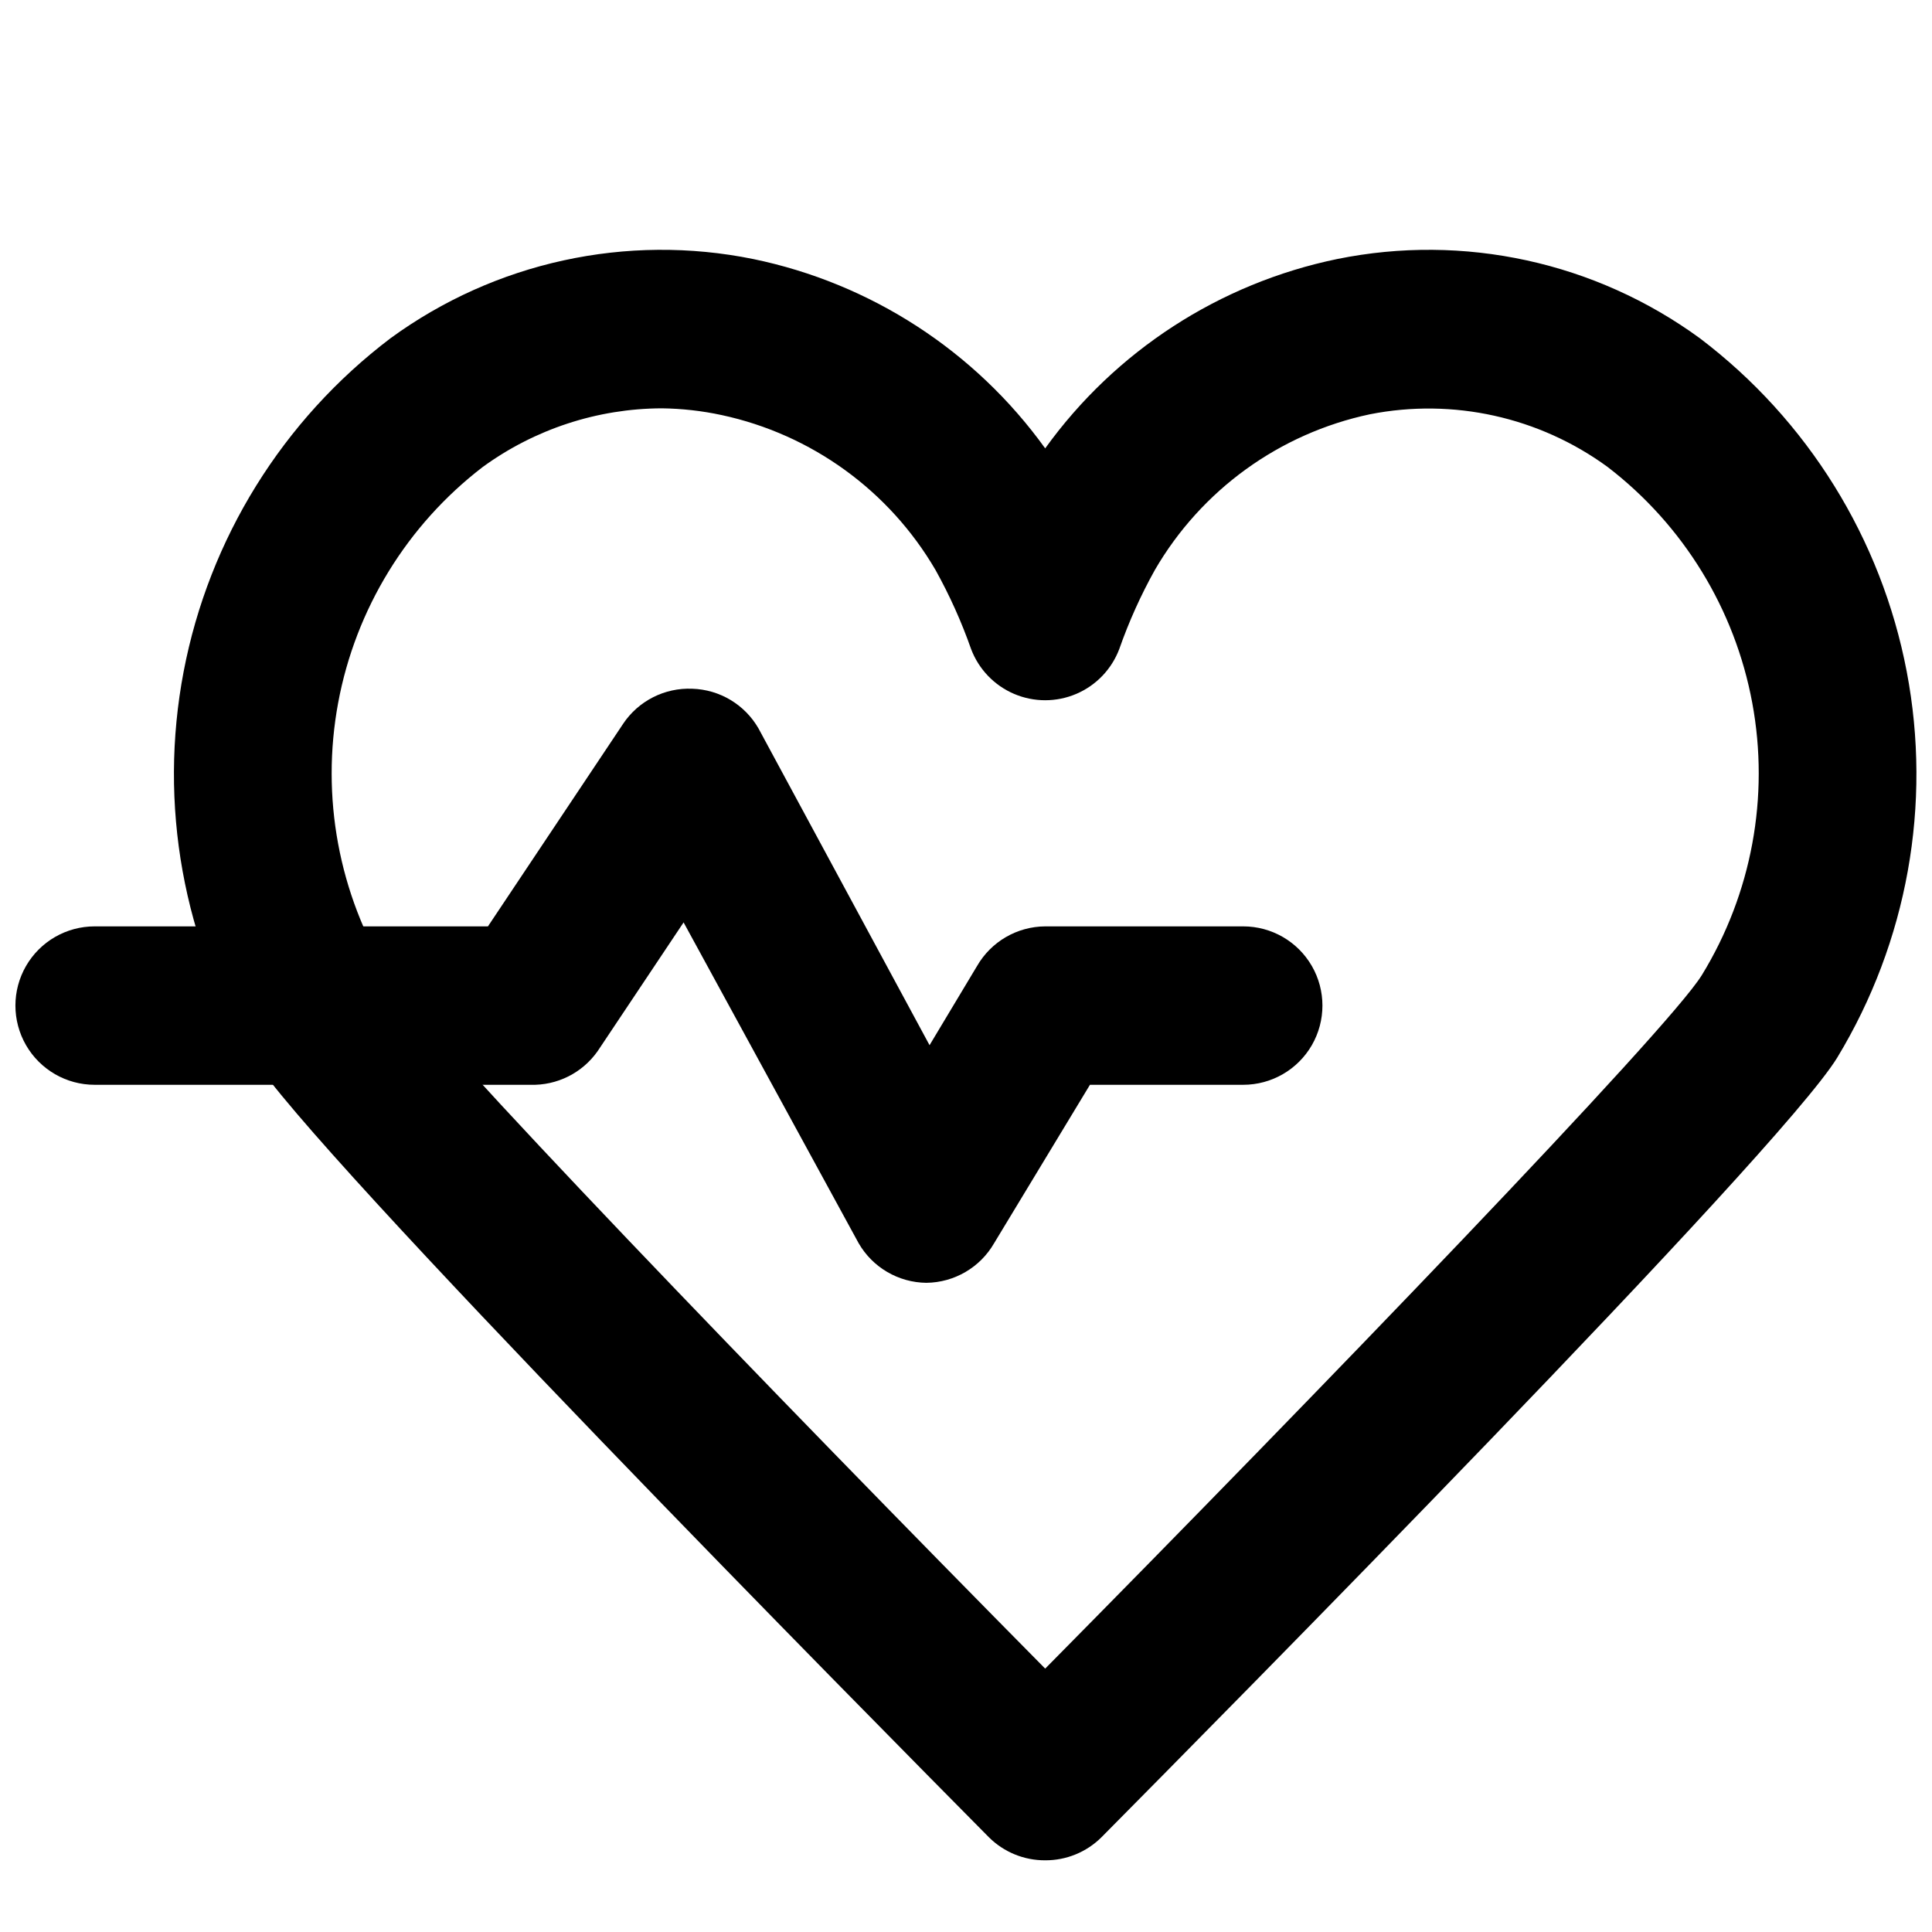
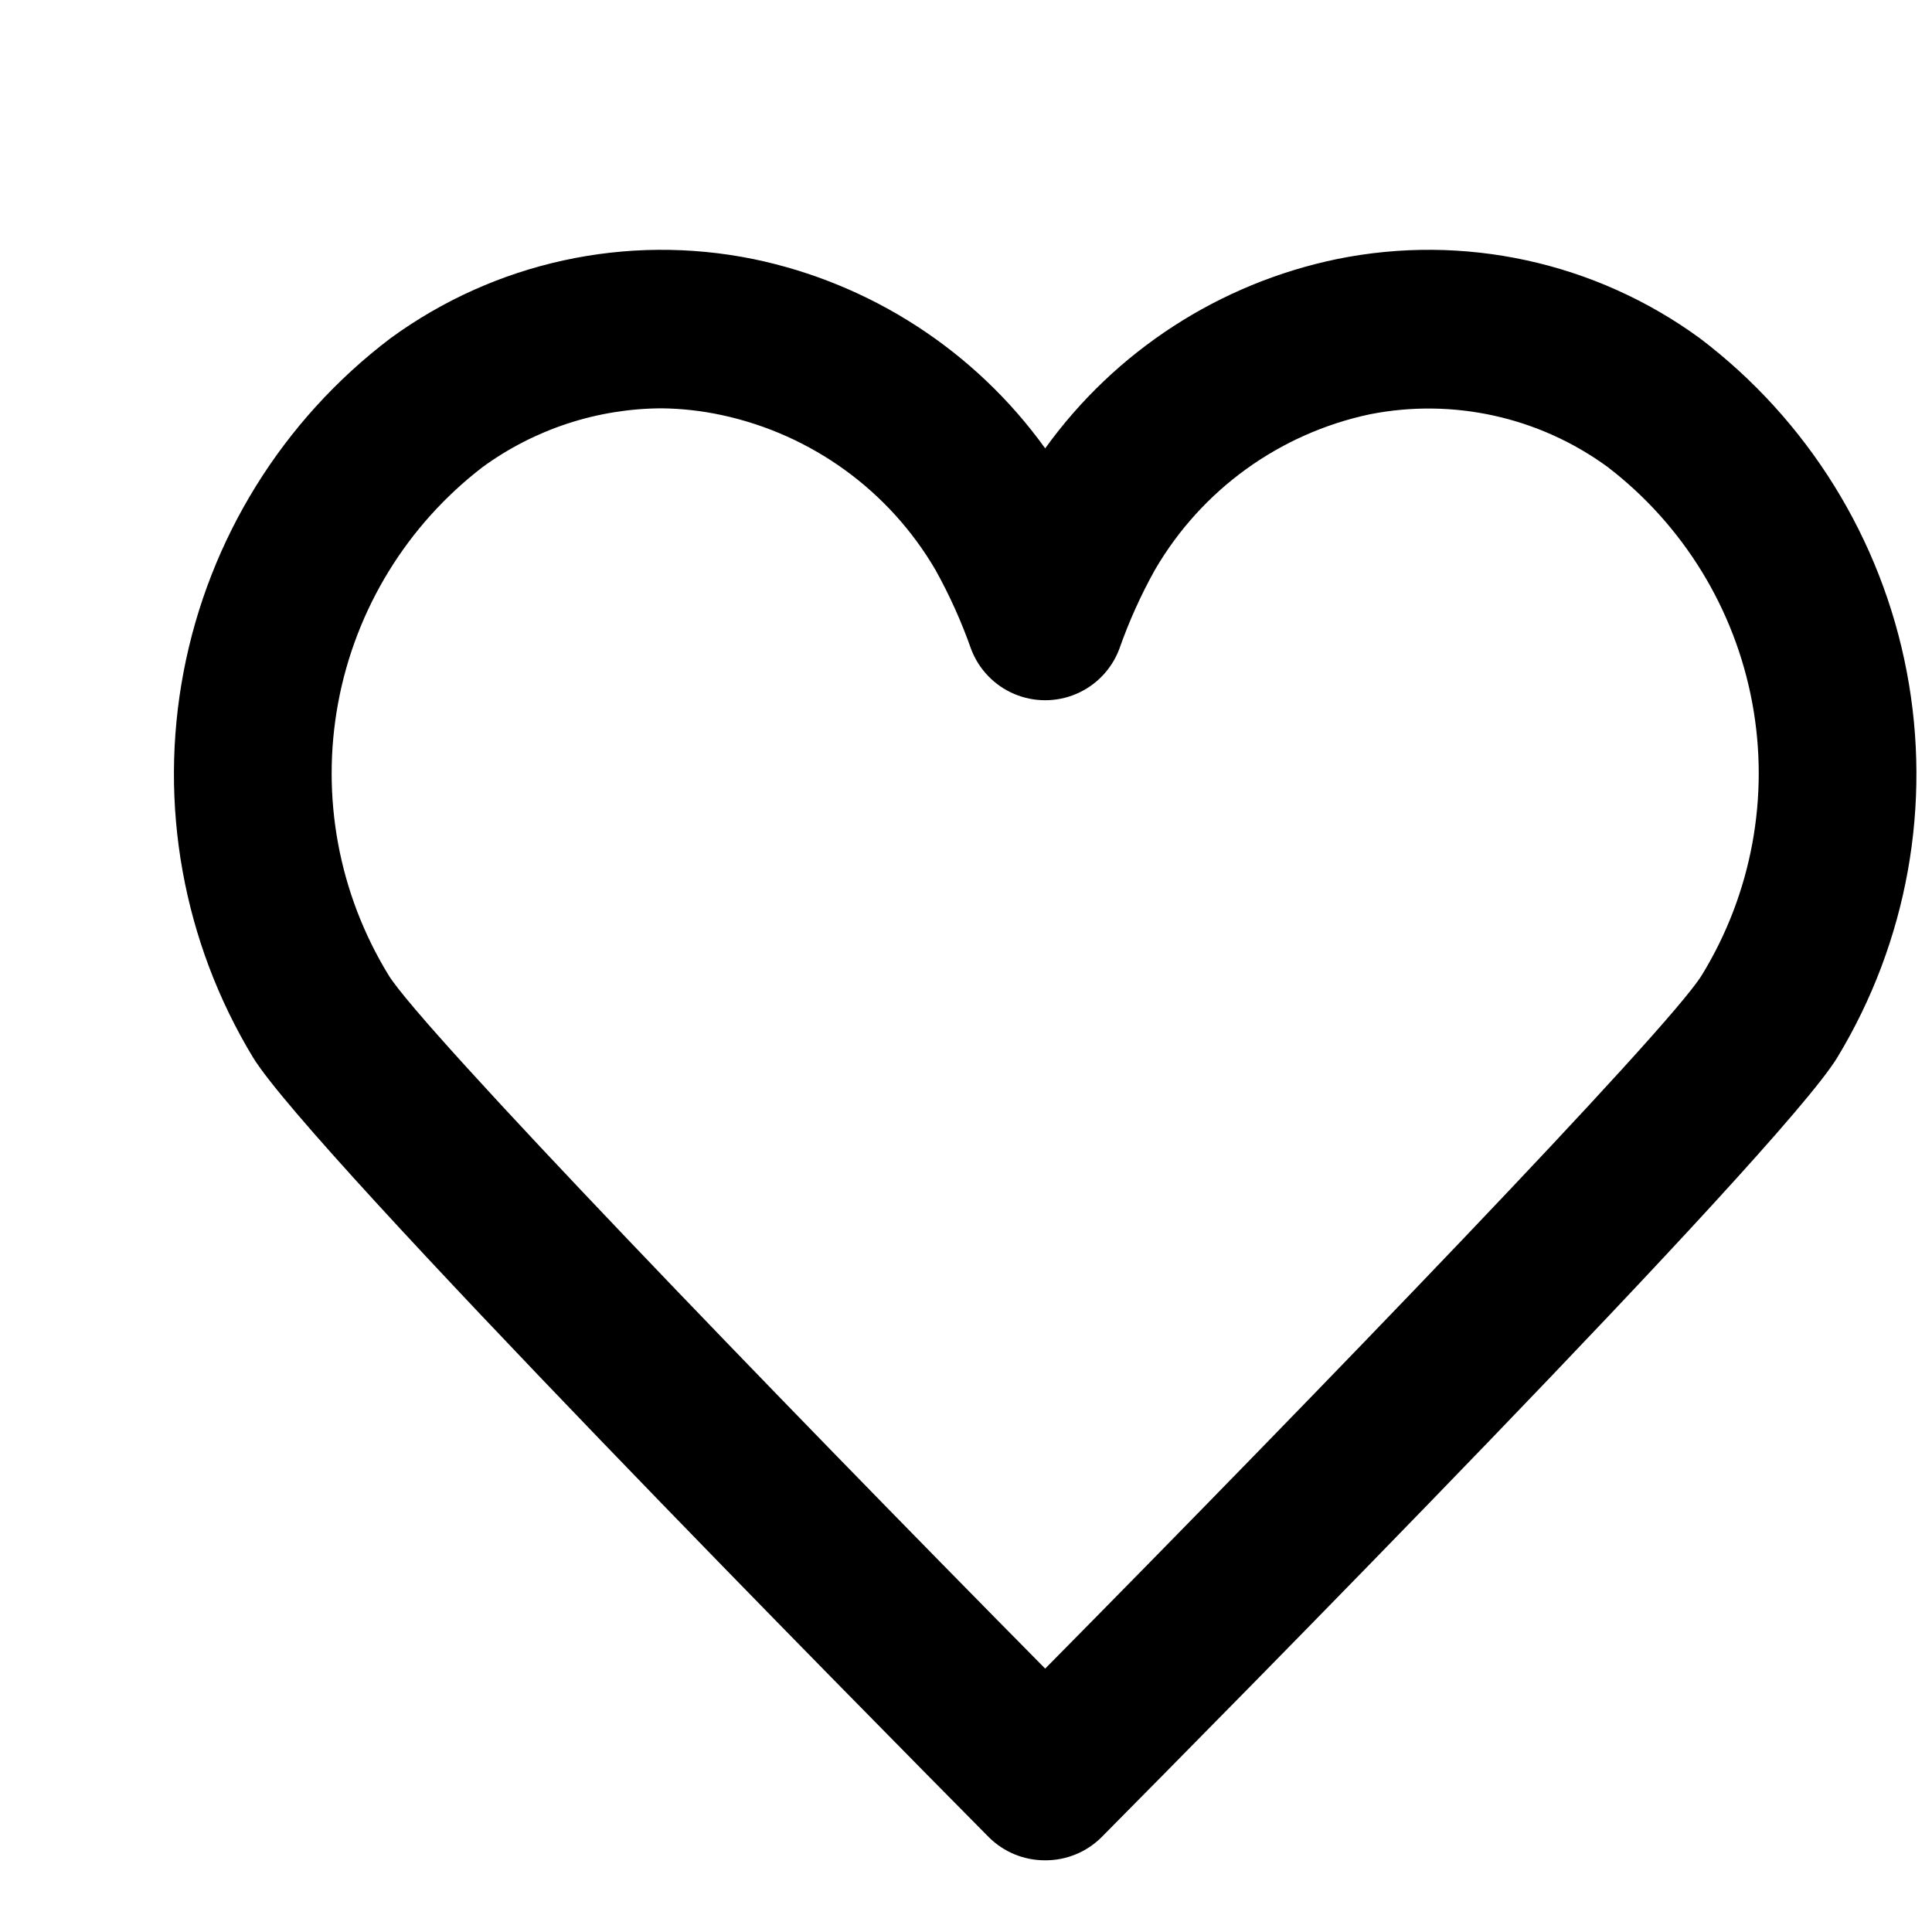
<svg xmlns="http://www.w3.org/2000/svg" width="800px" height="800px" version="1.1" viewBox="144 144 512 512">
  <defs>
    <clipPath id="b">
      <path d="m190 210h461.9v427h-461.9z" />
    </clipPath>
    <clipPath id="a">
-       <path d="m148.09 326h346.91v158h-346.91z" />
-     </clipPath>
+       </clipPath>
  </defs>
  <g>
    <g clip-path="url(#b)">
      <path d="m420.99 637c-5.582 0.031-10.945-2.16-14.906-6.09-29.914-30.227-179.8-181.79-195.02-206.66-18.566-30.656-25.117-67.098-18.395-102.3 6.727-35.199 26.254-66.66 54.816-88.309 27.672-20.203 62.57-27.82 96.145-20.992 31.156 6.441 58.766 24.348 77.355 50.172 18.59-25.824 46.195-43.73 77.355-50.172 33.574-6.828 68.469 0.789 96.141 20.992 28.562 21.648 48.09 53.109 54.816 88.309 6.727 35.203 0.172 71.645-18.395 102.3-15.219 24.98-165.1 176.44-195.02 206.66-3.961 3.93-9.324 6.121-14.902 6.09zm-101.6-384.79c-17.055 0.062-33.656 5.5-47.445 15.535-20.066 15.391-33.723 37.668-38.336 62.535-4.613 24.867 0.145 50.562 13.355 72.129 8.711 14.273 102.34 111.26 174.02 183.79 71.688-72.527 165.31-169.51 174.02-183.79l17.949 10.496-17.949-10.496h0.004c13.211-21.566 17.969-47.262 13.359-72.129-4.613-24.867-18.273-47.145-38.34-62.535-18.125-13.242-40.957-18.301-62.977-13.961-23.973 5.078-44.68 20.062-56.992 41.25-3.746 6.715-6.906 13.738-9.449 20.992-2.027 5.34-6.141 9.629-11.398 11.867-5.258 2.238-11.199 2.238-16.457 0-5.254-2.238-9.371-6.527-11.398-11.867-2.547-7.254-5.707-14.277-9.445-20.992-12.289-21.035-32.859-35.93-56.68-41.039-5.211-1.121-10.52-1.719-15.848-1.785z" />
    </g>
    <g clip-path="url(#a)">
-       <path d="m389.5 483.96c-7.418-0.082-14.242-4.07-17.949-10.492l-46.391-85.02-22.777 34.113c-4.066 5.789-10.773 9.145-17.844 8.922h-115.46c-7.5 0-14.43-4.004-18.18-10.496-3.75-6.496-3.75-14.5 0-20.992 3.75-6.496 10.68-10.496 18.18-10.496h104.23l35.793-53.633-0.004-0.004c4.07-6.109 11.035-9.652 18.371-9.34 7.266 0.227 13.895 4.195 17.527 10.496l45.344 83.969 12.594-20.992c3.727-6.457 10.598-10.453 18.055-10.496h52.48c7.496 0 14.43 4 18.18 10.496 3.746 6.492 3.746 14.496 0 20.992-3.75 6.492-10.684 10.496-18.18 10.496h-40.621l-25.402 41.984c-3.707 6.422-10.531 10.41-17.945 10.492z" />
-     </g>
+       </g>
  </g>
</svg>